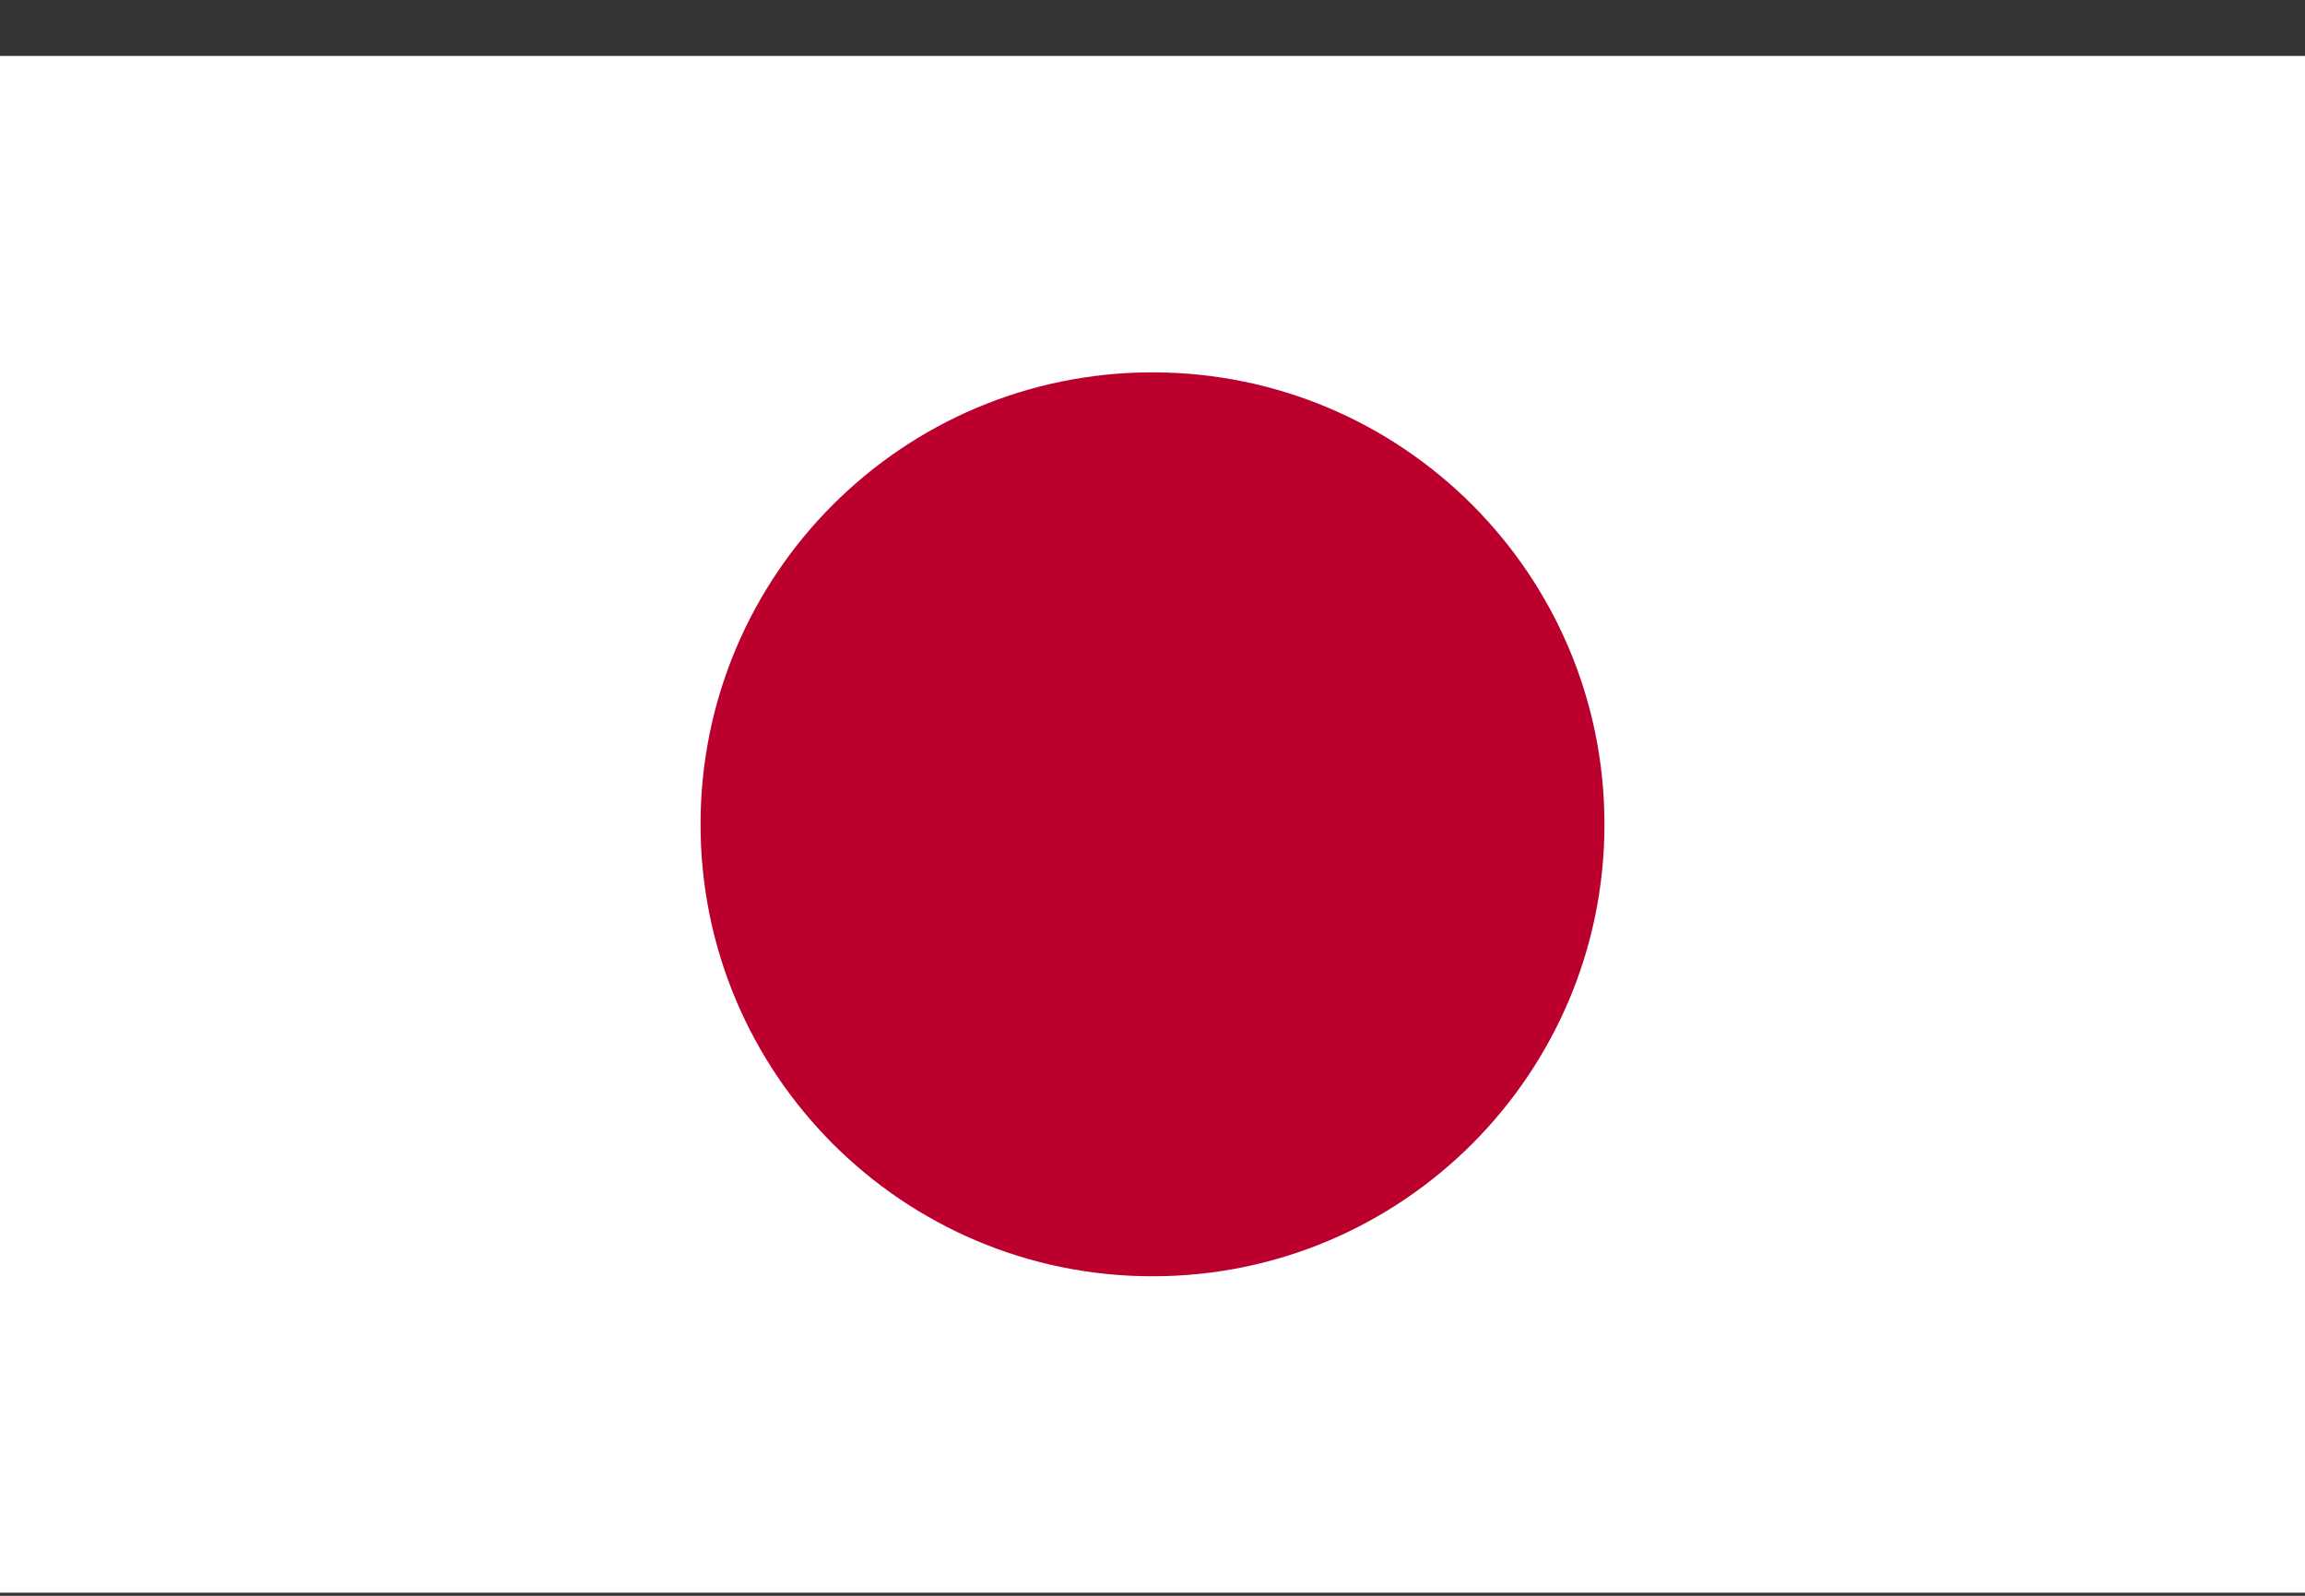
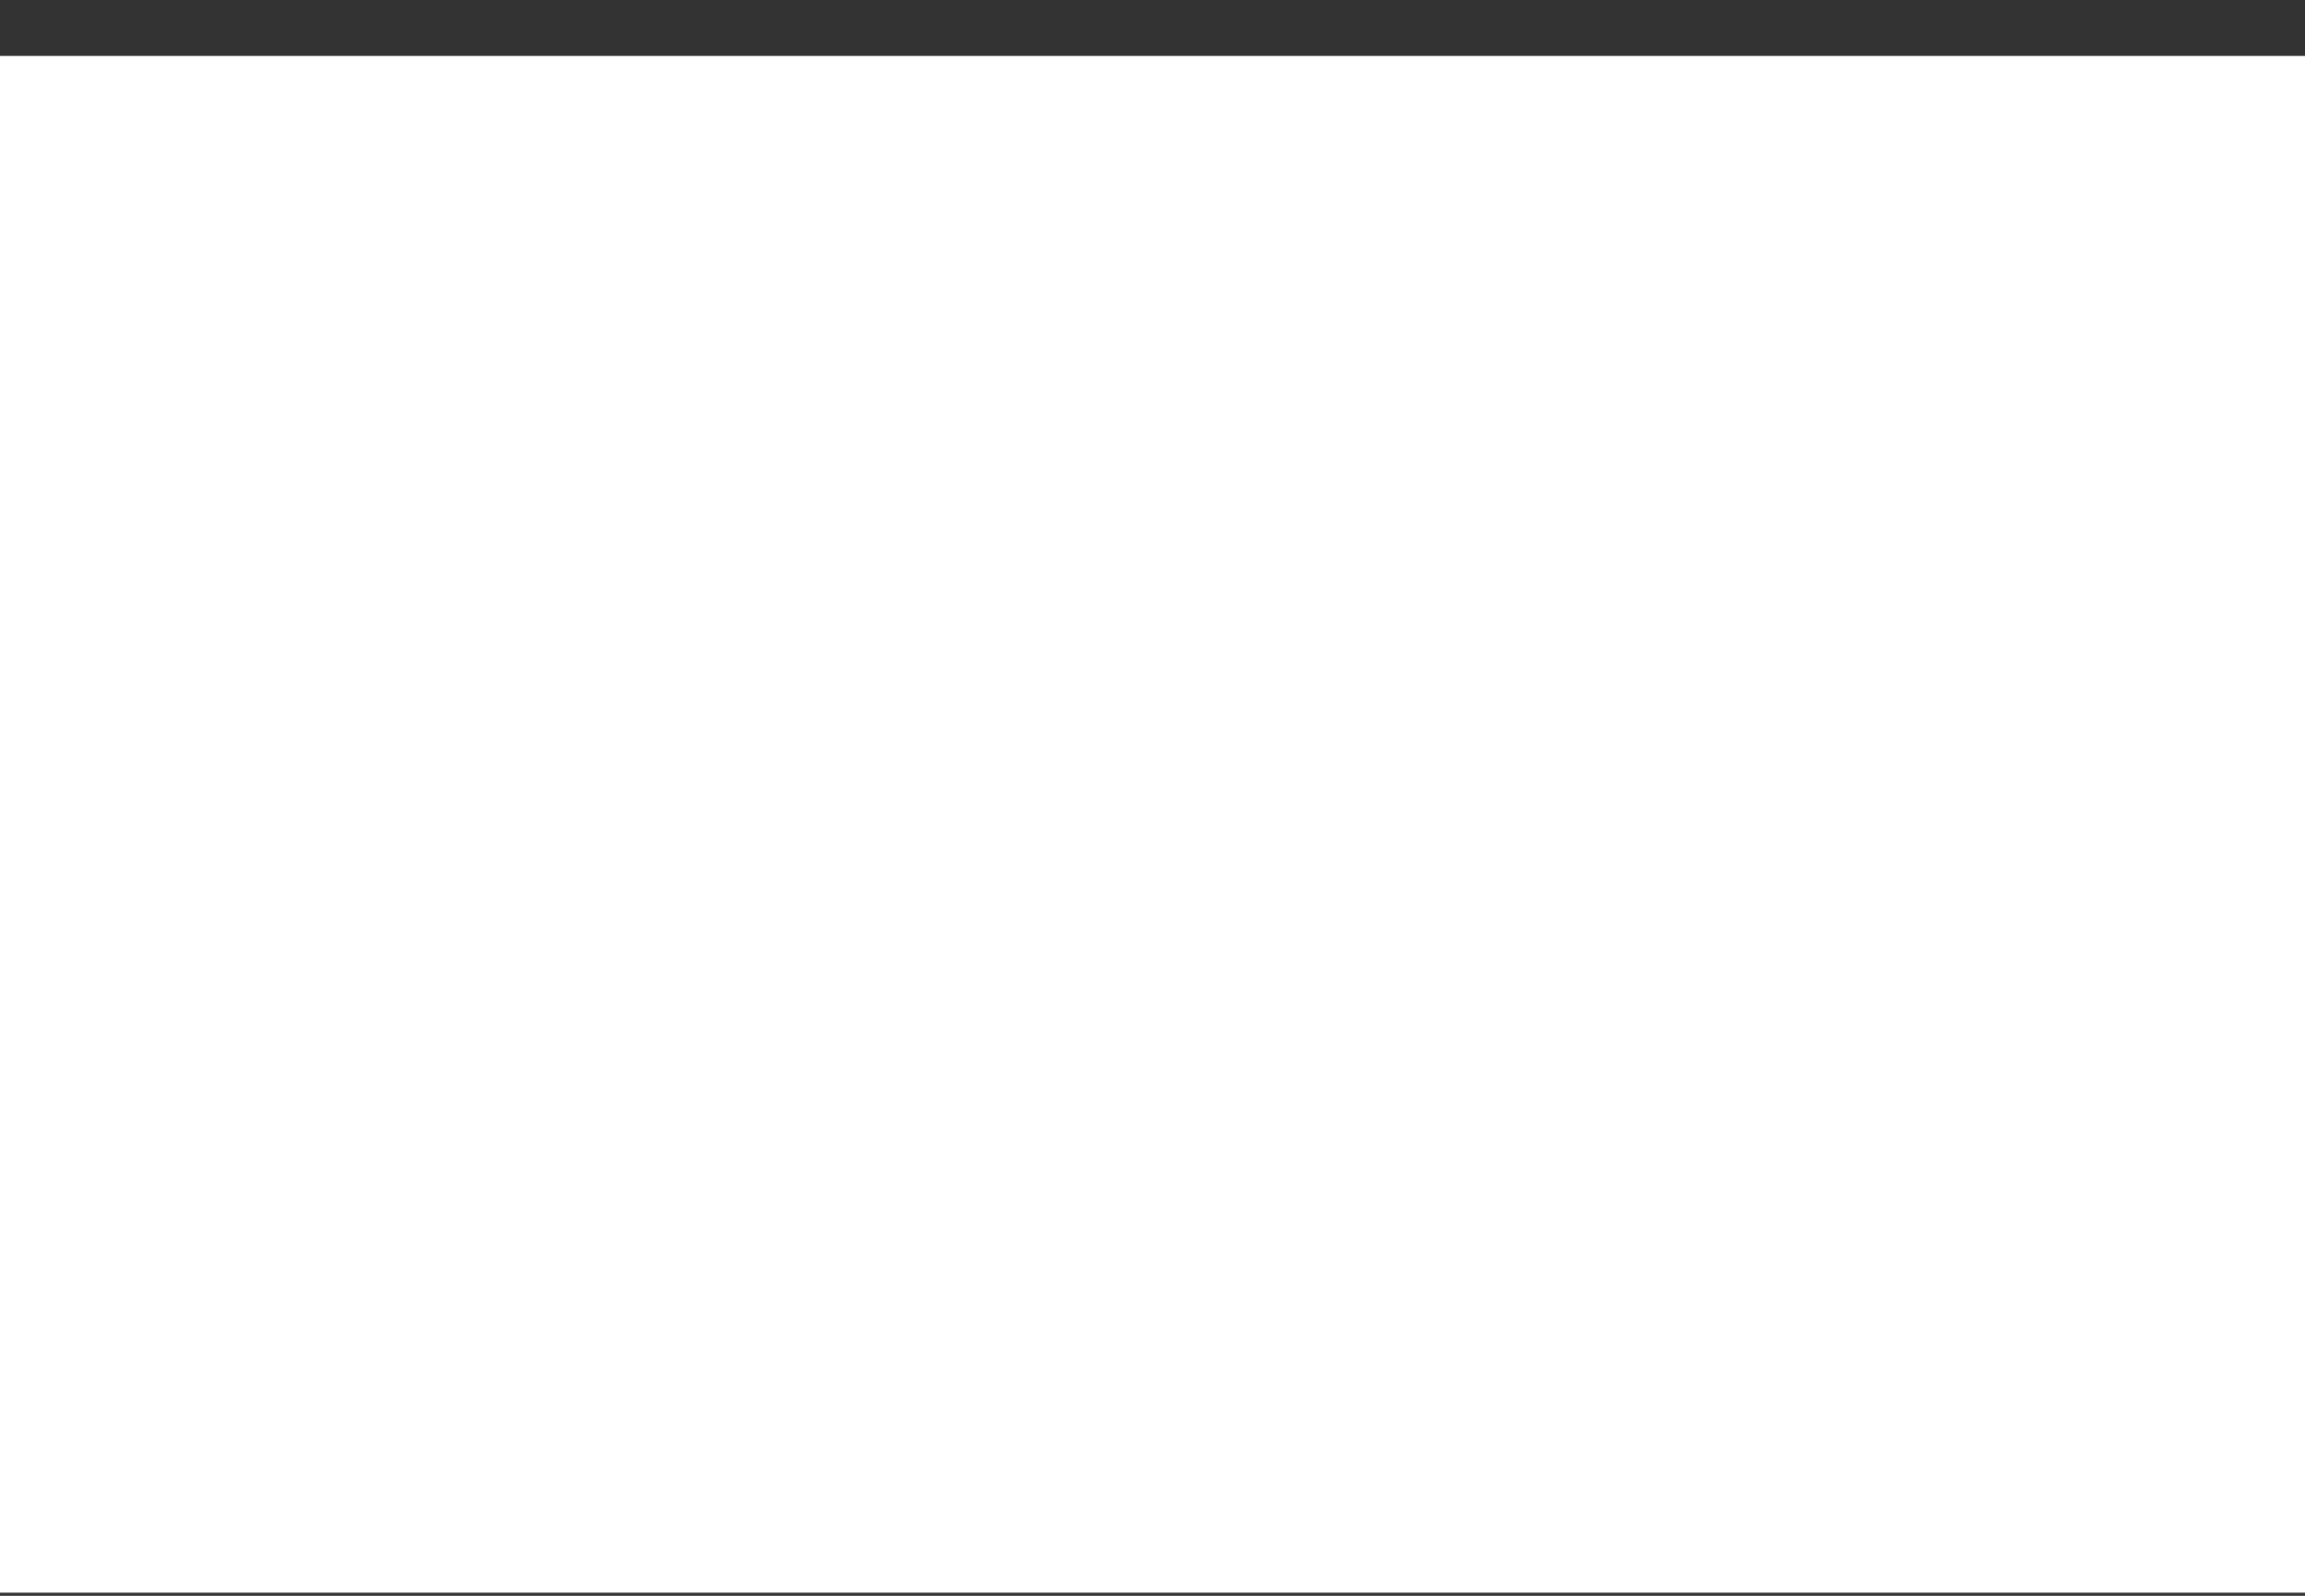
<svg xmlns="http://www.w3.org/2000/svg" width="26" height="18" viewBox="0 0 26 18" fill="none">
  <rect x="0" y="0" width="26" height="18" fill="#333333" stroke="none" />
  <path d="M26 0.631H0V17.965H26V0.631Z" fill="white" />
-   <path d="M13 14.396C15.816 14.396 18.098 12.114 18.098 9.298C18.098 6.482 15.816 4.2 13 4.2C10.184 4.2 7.902 6.482 7.902 9.298C7.902 12.114 10.184 14.396 13 14.396Z" fill="#BC002D" />
</svg>